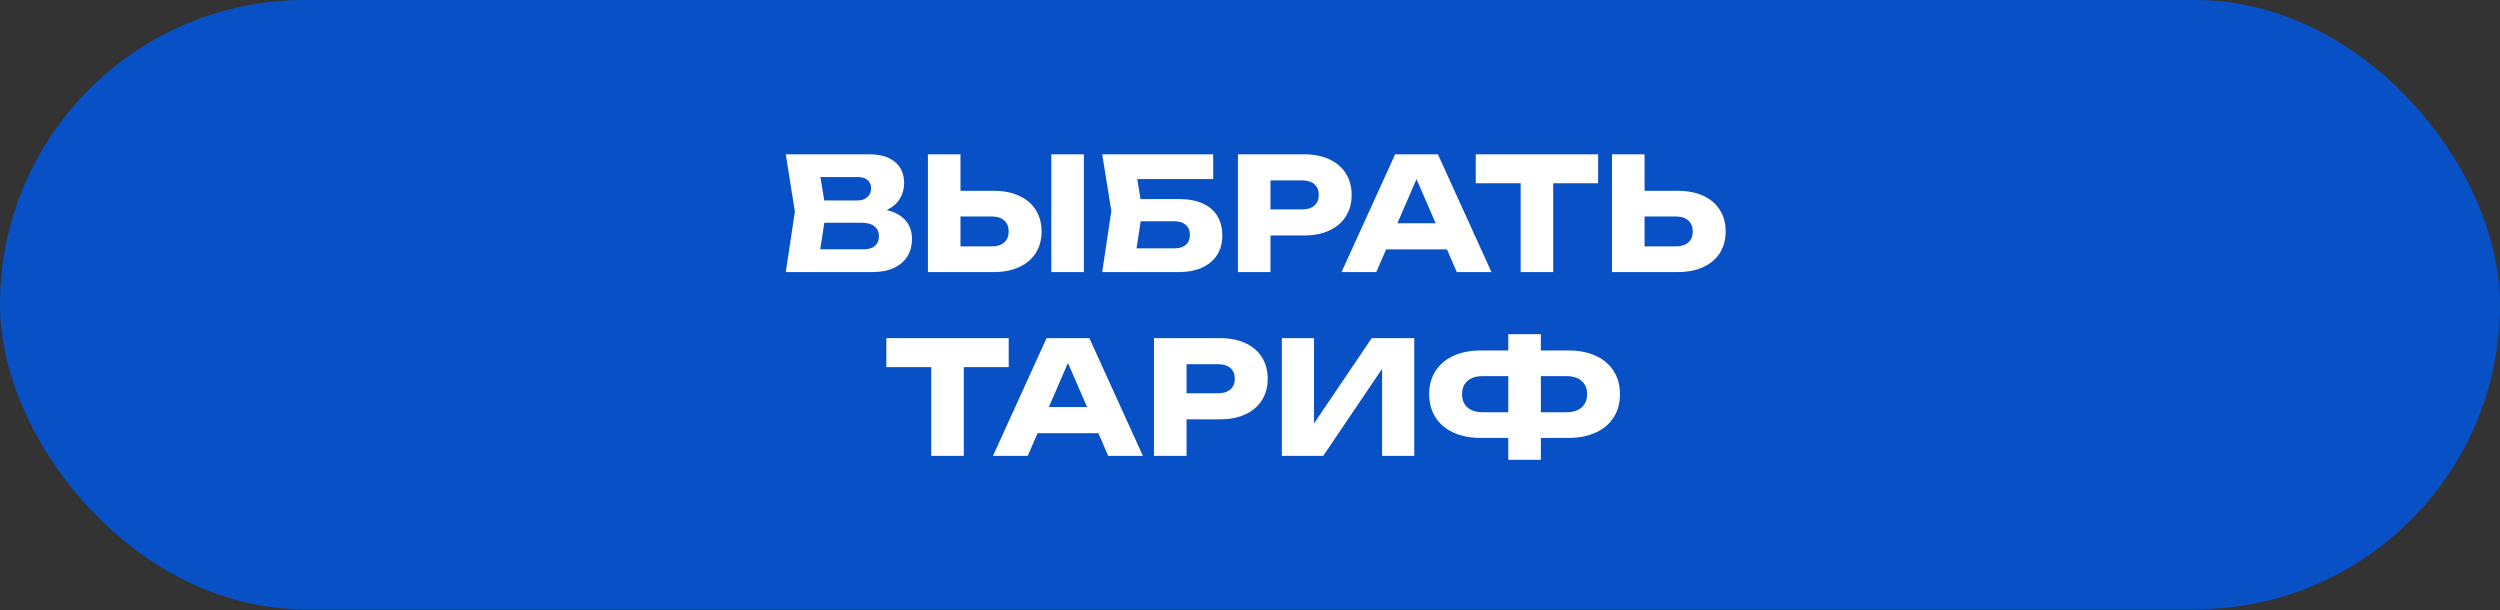
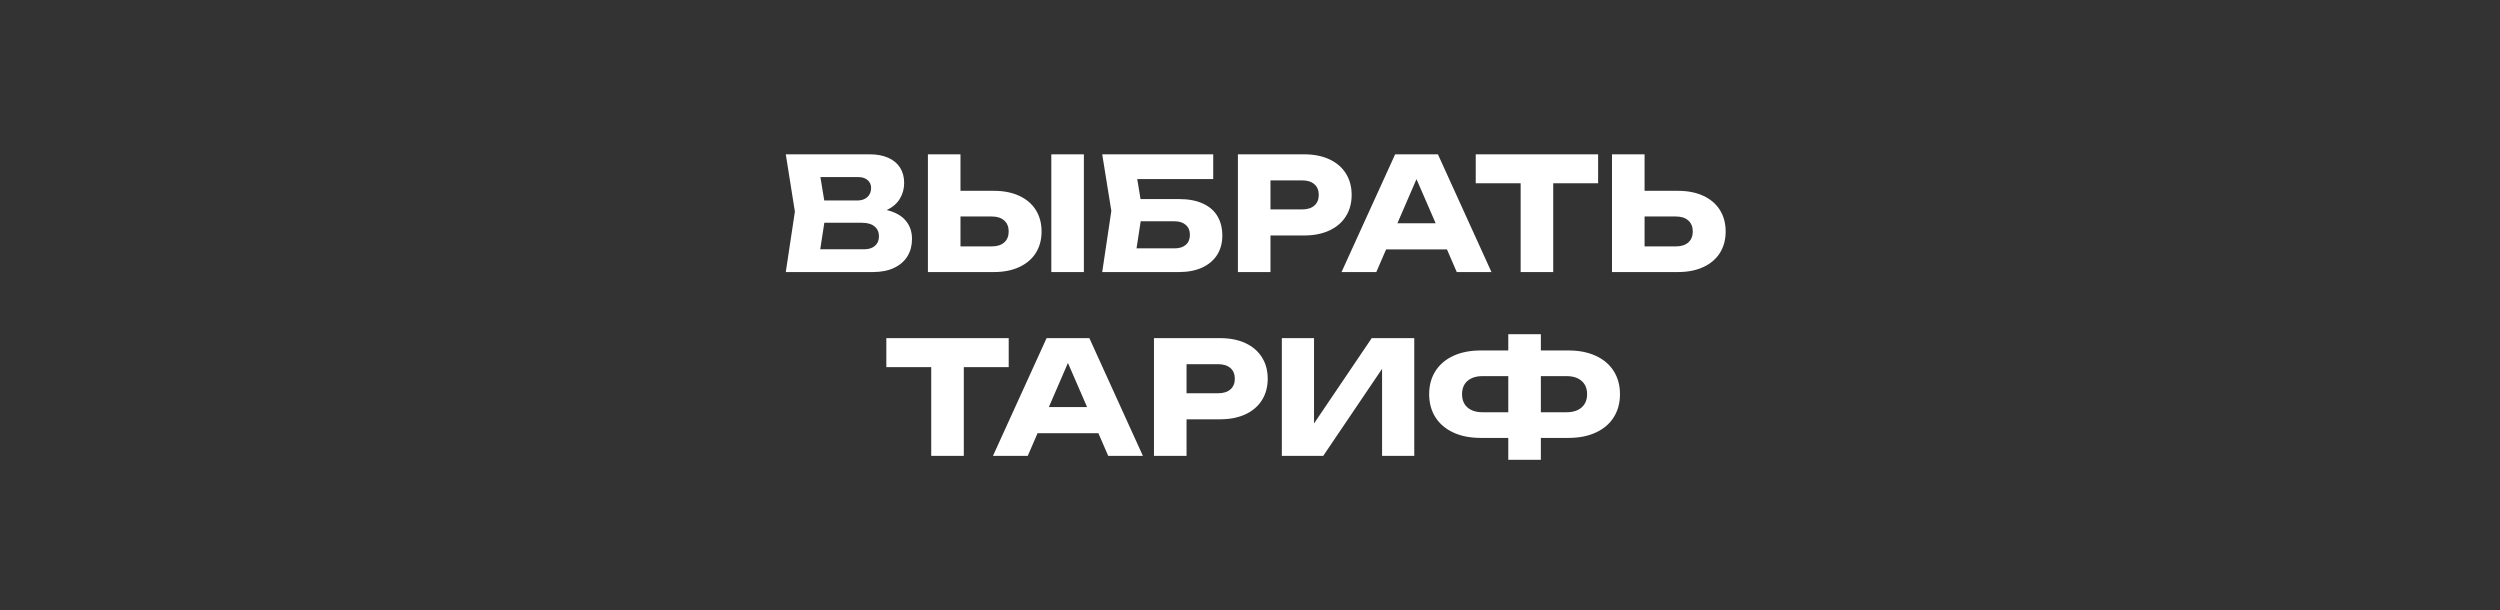
<svg xmlns="http://www.w3.org/2000/svg" width="340" height="83" viewBox="0 0 340 83" fill="none">
  <rect x="0" y="0" width="340" height="83" fill="#333333" stroke="none" />
-   <rect width="340" height="82.87" rx="41.435" fill="#0850C6" />
  <path d="M120.585 28.566C121.73 28.837 122.592 29.314 123.168 29.997C123.745 30.673 124.033 31.506 124.033 32.495C124.033 33.377 123.83 34.157 123.424 34.833C123.019 35.509 122.414 36.039 121.609 36.423C120.812 36.808 119.837 37 118.684 37H106.866L108.105 28.78L106.866 20.987H118.268C119.25 20.987 120.093 21.143 120.798 21.456C121.503 21.77 122.04 22.218 122.41 22.802C122.78 23.385 122.965 24.079 122.965 24.883C122.965 25.666 122.769 26.381 122.378 27.029C121.994 27.677 121.396 28.189 120.585 28.566ZM118.471 25.567C118.471 25.125 118.314 24.769 118.001 24.499C117.695 24.221 117.268 24.083 116.72 24.083H111.574L112.097 27.264H116.635C117.175 27.264 117.617 27.111 117.958 26.805C118.3 26.492 118.471 26.079 118.471 25.567ZM117.51 33.904C118.143 33.904 118.638 33.748 118.994 33.434C119.357 33.121 119.538 32.687 119.538 32.132C119.538 31.57 119.339 31.125 118.941 30.797C118.542 30.463 117.973 30.296 117.232 30.296H112.108L111.553 33.904H117.51ZM135.153 25.951C136.491 25.951 137.647 26.179 138.622 26.634C139.604 27.09 140.355 27.734 140.875 28.566C141.394 29.399 141.654 30.37 141.654 31.481C141.654 32.591 141.394 33.562 140.875 34.395C140.355 35.221 139.604 35.861 138.622 36.317C137.647 36.772 136.491 37 135.153 37H126.196V20.987H130.626V25.951H135.153ZM134.886 33.509C135.605 33.509 136.167 33.331 136.572 32.975C136.978 32.612 137.181 32.114 137.181 31.481C137.181 30.847 136.978 30.349 136.572 29.986C136.167 29.623 135.605 29.442 134.886 29.442H130.626V33.509H134.886ZM142.978 37V20.987H147.408V37H142.978ZM160.322 27.072C161.631 27.072 162.727 27.278 163.61 27.691C164.492 28.097 165.15 28.673 165.585 29.42C166.019 30.16 166.236 31.036 166.236 32.047C166.236 33.043 166.001 33.915 165.531 34.662C165.061 35.402 164.382 35.979 163.492 36.392C162.603 36.797 161.546 37 160.322 37H149.902L151.141 28.684L149.902 20.987H164.997V24.349H154.664L155.112 27.072H160.322ZM159.745 33.776C160.393 33.776 160.902 33.616 161.272 33.296C161.642 32.968 161.827 32.516 161.827 31.94C161.827 31.363 161.638 30.911 161.261 30.584C160.891 30.257 160.382 30.093 159.734 30.093H155.133L154.567 33.776H159.745ZM177.345 20.987C178.676 20.987 179.829 21.214 180.804 21.67C181.779 22.125 182.526 22.77 183.045 23.602C183.565 24.435 183.825 25.403 183.825 26.506C183.825 27.609 183.565 28.577 183.045 29.41C182.526 30.242 181.779 30.887 180.804 31.342C179.829 31.797 178.676 32.025 177.345 32.025H172.786V37H168.356V20.987H177.345ZM177.088 28.481C177.8 28.481 178.355 28.307 178.754 27.958C179.152 27.609 179.352 27.125 179.352 26.506C179.352 25.887 179.152 25.403 178.754 25.054C178.355 24.705 177.8 24.531 177.088 24.531H172.786V28.481H177.088ZM202.838 37L198.12 37L196.785 33.915H188.512L187.177 37H182.448L189.739 20.987H195.557L202.838 37ZM192.643 24.36L190.049 30.36H195.248L192.643 24.36ZM200.701 20.987H217.344V24.926H211.238V37H206.808V24.926H200.701V20.987ZM228.188 25.951C229.526 25.951 230.683 26.179 231.658 26.634C232.64 27.09 233.391 27.734 233.91 28.566C234.43 29.399 234.69 30.37 234.69 31.481C234.69 32.591 234.43 33.562 233.91 34.395C233.391 35.221 232.64 35.861 231.658 36.317C230.683 36.772 229.526 37 228.188 37H219.231V20.987H223.662V25.951H228.188ZM227.921 33.509C228.64 33.509 229.202 33.331 229.608 32.975C230.014 32.612 230.217 32.114 230.217 31.481C230.217 30.847 230.014 30.349 229.608 29.986C229.202 29.623 228.64 29.442 227.921 29.442H223.662V33.509H227.921ZM120.541 45.987H137.184V49.926H131.078V62H126.647V49.926H120.541V45.987ZM155.434 62H150.716L149.381 58.915L141.108 58.915L139.773 62H135.044L142.335 45.987H148.154L155.434 62ZM145.239 49.36L142.645 55.36L147.844 55.36L145.239 49.36ZM165.929 45.987C167.26 45.987 168.413 46.214 169.388 46.67C170.363 47.125 171.11 47.77 171.63 48.602C172.149 49.435 172.409 50.403 172.409 51.506C172.409 52.609 172.149 53.577 171.63 54.41C171.11 55.242 170.363 55.886 169.388 56.342C168.413 56.797 167.26 57.025 165.929 57.025H161.37V62H156.94V45.987H165.929ZM165.673 53.481C166.384 53.481 166.94 53.307 167.338 52.958C167.737 52.609 167.936 52.125 167.936 51.506C167.936 50.887 167.737 50.403 167.338 50.054C166.94 49.705 166.384 49.531 165.673 49.531H161.37V53.481H165.673ZM178.707 57.591L186.553 45.987H192.339V62H187.962V50.161L179.956 62H174.33V45.987H178.707V57.591ZM213.315 47.663C214.746 47.663 215.987 47.908 217.041 48.399C218.101 48.89 218.913 49.584 219.475 50.481C220.037 51.378 220.318 52.42 220.318 53.609C220.318 54.798 220.037 55.84 219.475 56.737C218.913 57.634 218.101 58.328 217.041 58.819C215.987 59.31 214.746 59.555 213.315 59.555H209.557V62.534H205.127V59.555H201.38C199.949 59.555 198.704 59.31 197.643 58.819C196.59 58.328 195.779 57.634 195.209 56.737C194.647 55.84 194.366 54.798 194.366 53.609C194.366 52.42 194.647 51.378 195.209 50.481C195.779 49.584 196.59 48.89 197.643 48.399C198.704 47.908 199.949 47.663 201.38 47.663H205.127V45.453H209.557V47.663H213.315ZM205.127 56.064V51.154H201.625C200.757 51.154 200.074 51.371 199.576 51.805C199.084 52.239 198.839 52.84 198.839 53.609C198.839 54.378 199.084 54.979 199.576 55.413C200.074 55.847 200.757 56.064 201.625 56.064H205.127ZM213.059 56.064C213.927 56.064 214.607 55.847 215.098 55.413C215.596 54.979 215.845 54.378 215.845 53.609C215.845 52.84 215.596 52.239 215.098 51.805C214.607 51.371 213.927 51.154 213.059 51.154H209.557V56.064H213.059Z" fill="white" />
</svg>